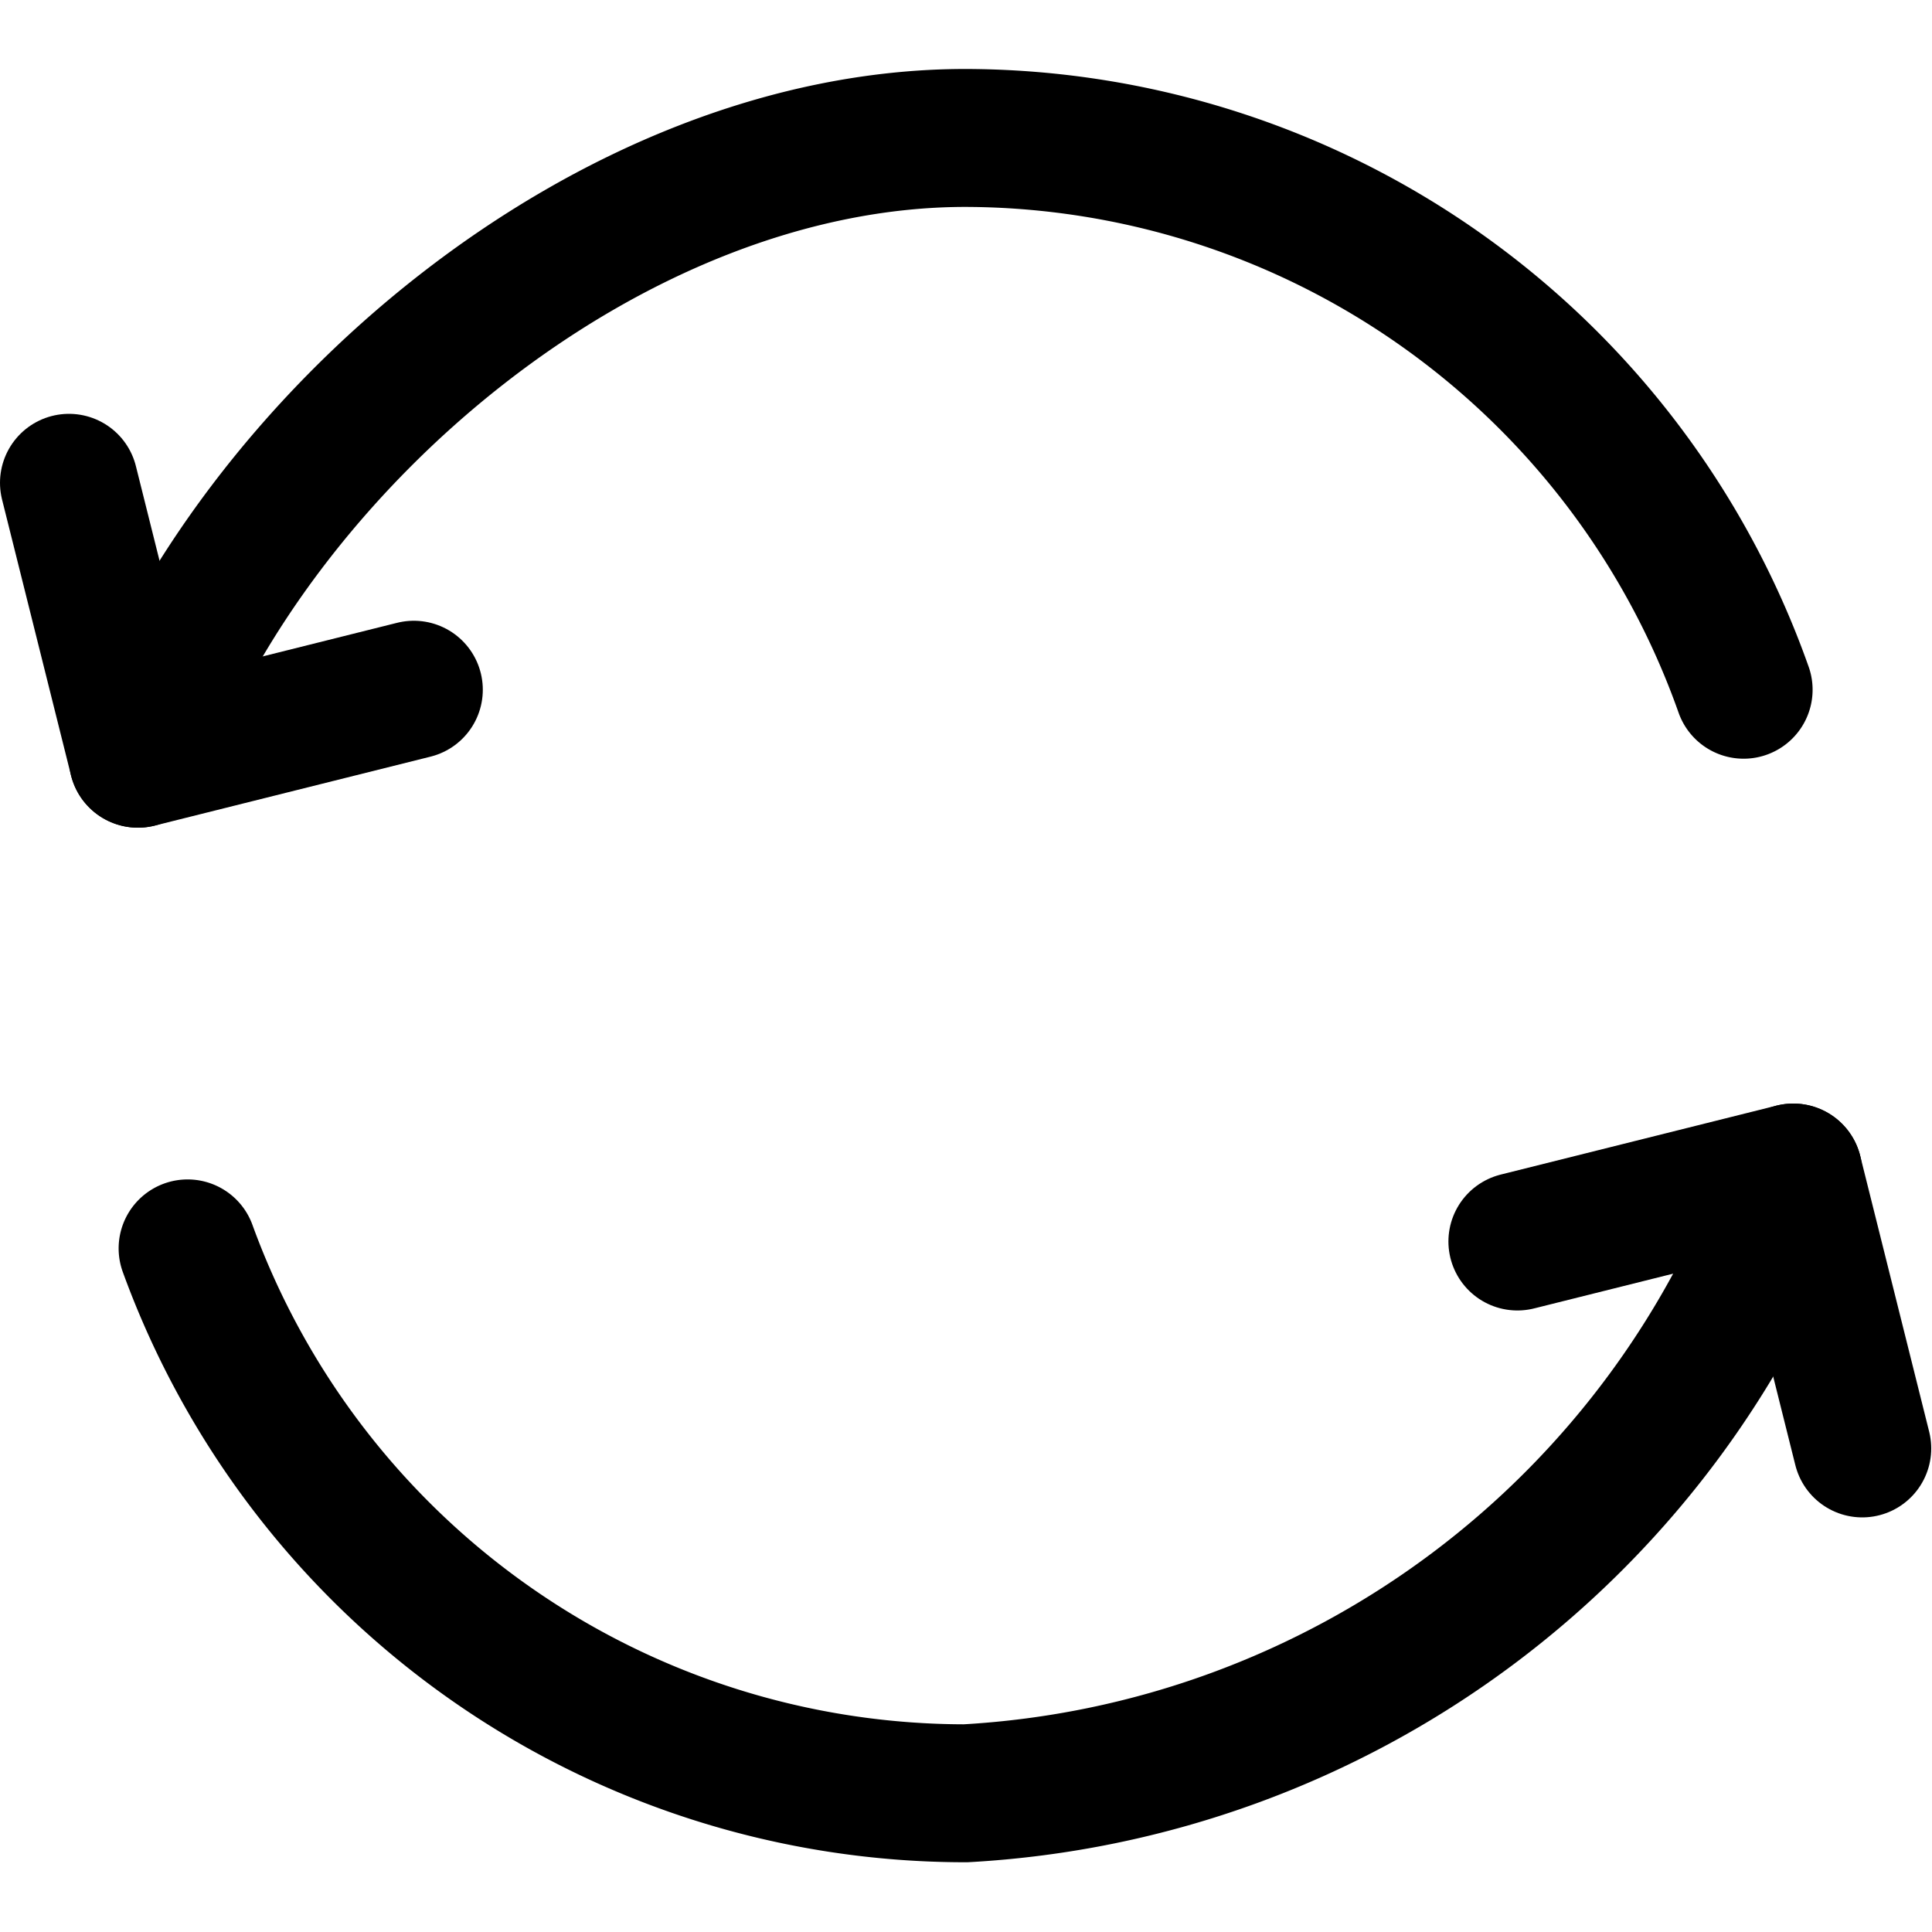
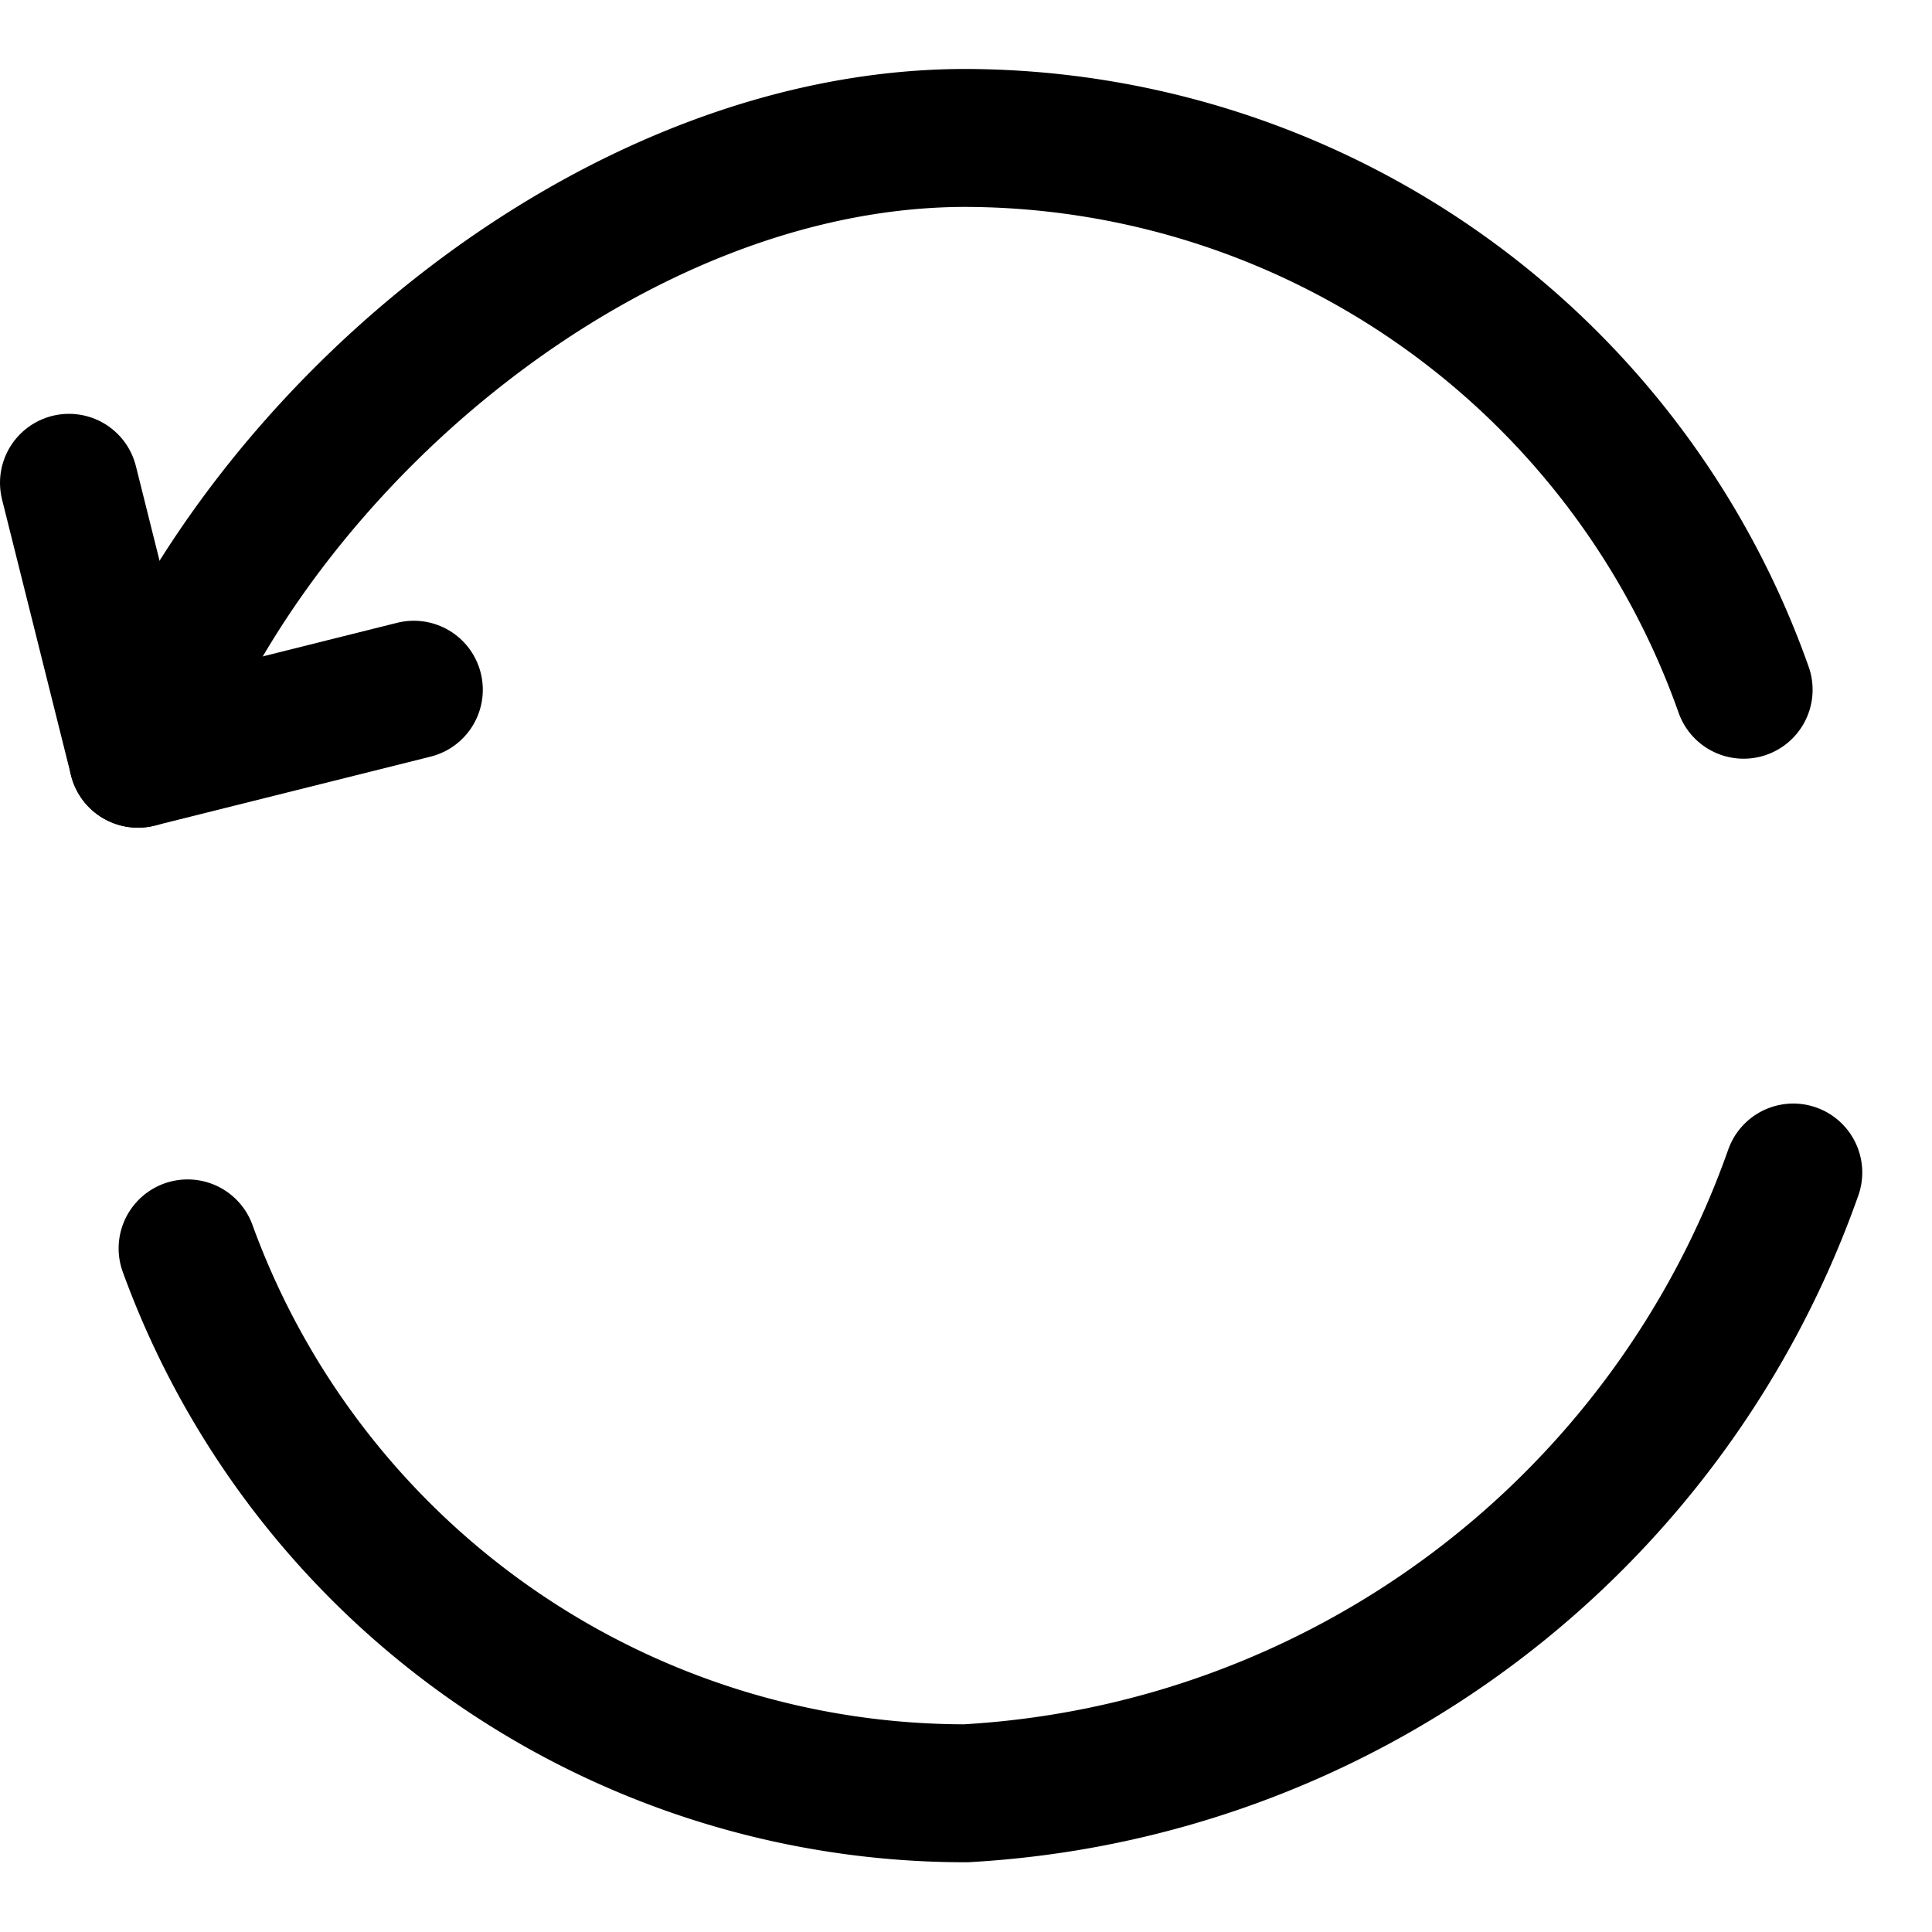
<svg xmlns="http://www.w3.org/2000/svg" viewBox="0 0 10 10">
  <g transform="matrix(0.714,0,0,0.714,0,0)">
    <g>
      <g>
-         <polyline points="11 9 13 8.5 13.5 10.5" style="fill: none;stroke: currentColor;stroke-linecap: round;stroke-linejoin: round" />
        <path d="M13,8.5A6.76,6.76,0,0,1,7,13H7A6,6,0,0,1,1.36,9.05" style="fill: none;stroke: currentColor;stroke-linecap: round;stroke-linejoin: round" />
      </g>
      <g>
        <polyline points="3 5 1 5.5 0.5 3.5" style="fill: none;stroke: currentColor;stroke-linecap: round;stroke-linejoin: round" />
        <path d="M1,5.5C1.84,3.2,4.42,1,7,1H7a6,6,0,0,1,5.64,4" style="fill: none;stroke: currentColor;stroke-linecap: round;stroke-linejoin: round" />
      </g>
    </g>
  </g>
</svg>